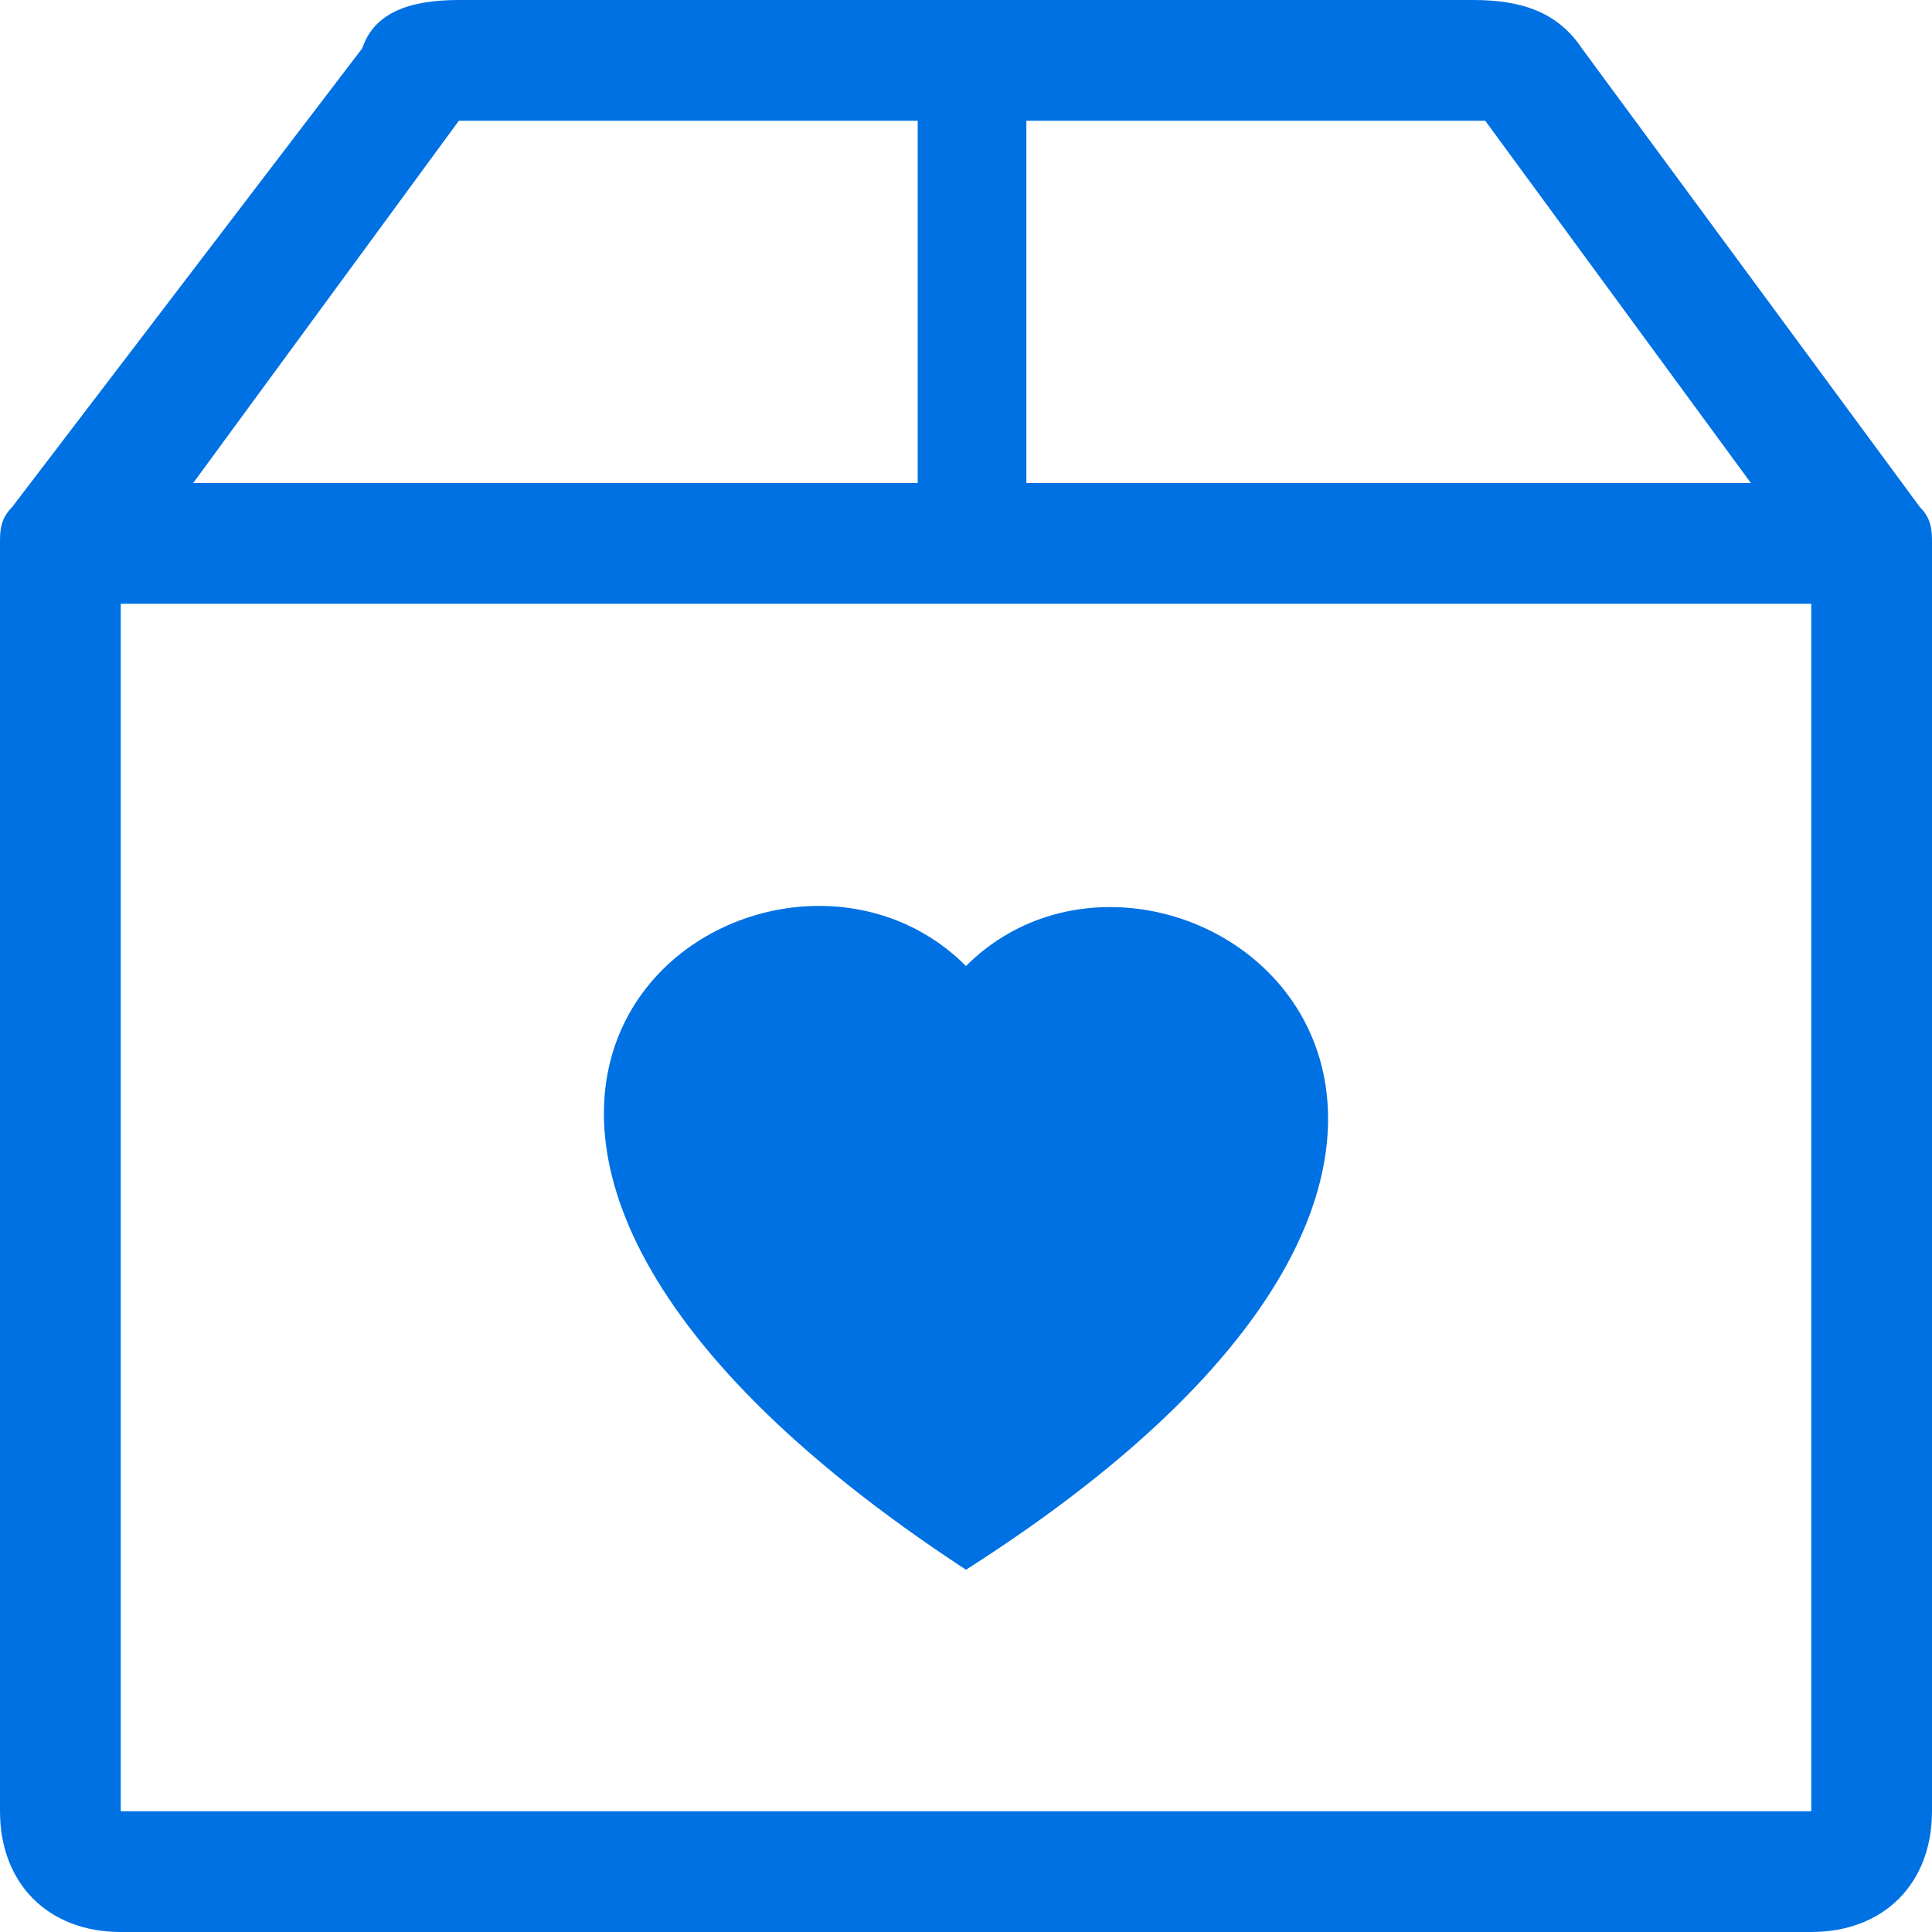
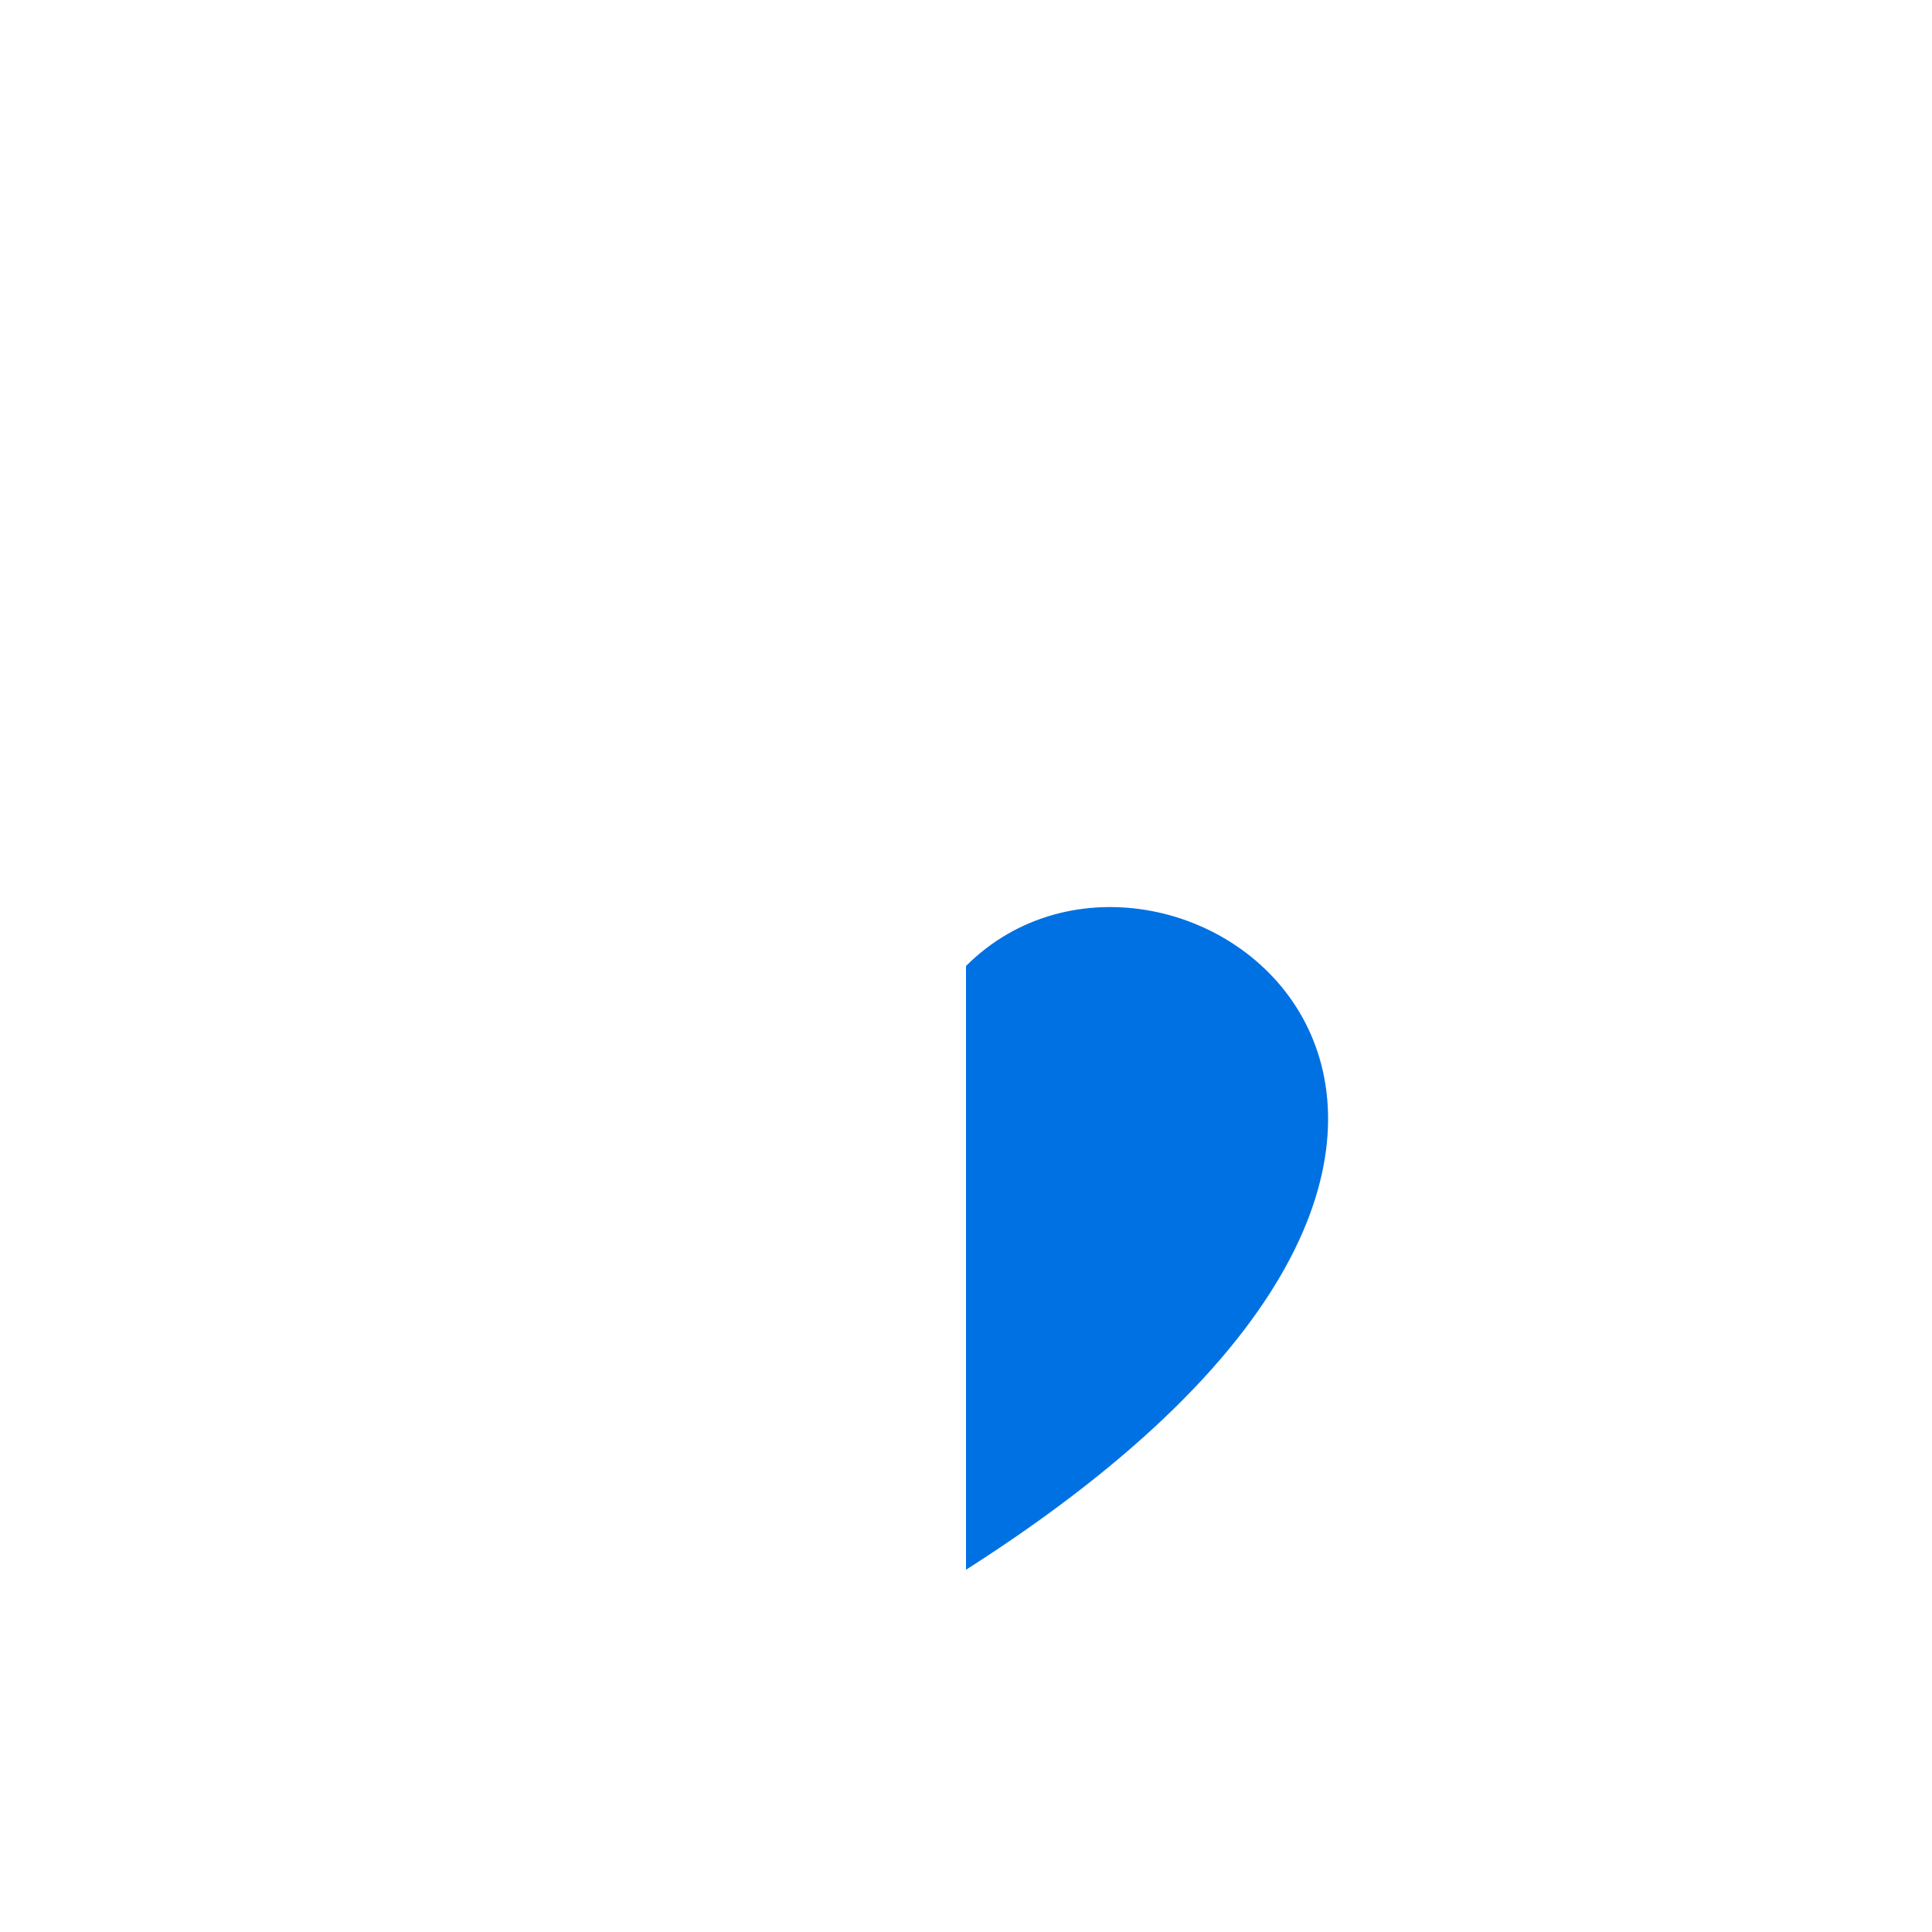
<svg xmlns="http://www.w3.org/2000/svg" version="1.1" id="Layer_1" x="0px" y="0px" viewBox="0 0 16 16" style="enable-background:new 0 0 16 16;" xml:space="preserve">
  <style type="text/css">
	.st0{fill:#0071E3;}
</style>
-   <path class="st0" d="M8,8c1.7-1.7,5.8,1.3,0,5C2.2,9.2,6.3,6.3,8,8z" />
-   <path class="st0" d="M3.8,0C3.4,0,3.1,0.1,3,0.4L0.1,4.2C0,4.3,0,4.4,0,4.5V15c0,0.6,0.4,1,1,1h14c0.6,0,1-0.4,1-1V4.5  c0-0.1,0-0.2-0.1-0.3l-2.8-3.8C12.9,0.1,12.6,0,12.2,0H3.8z M3.8,1h3.8v3h-6L3.8,1z M8.5,4V1h3.8l2.2,3H8.5z M15,5v10H1V5H15z" />
+   <path class="st0" d="M8,8c1.7-1.7,5.8,1.3,0,5z" />
</svg>